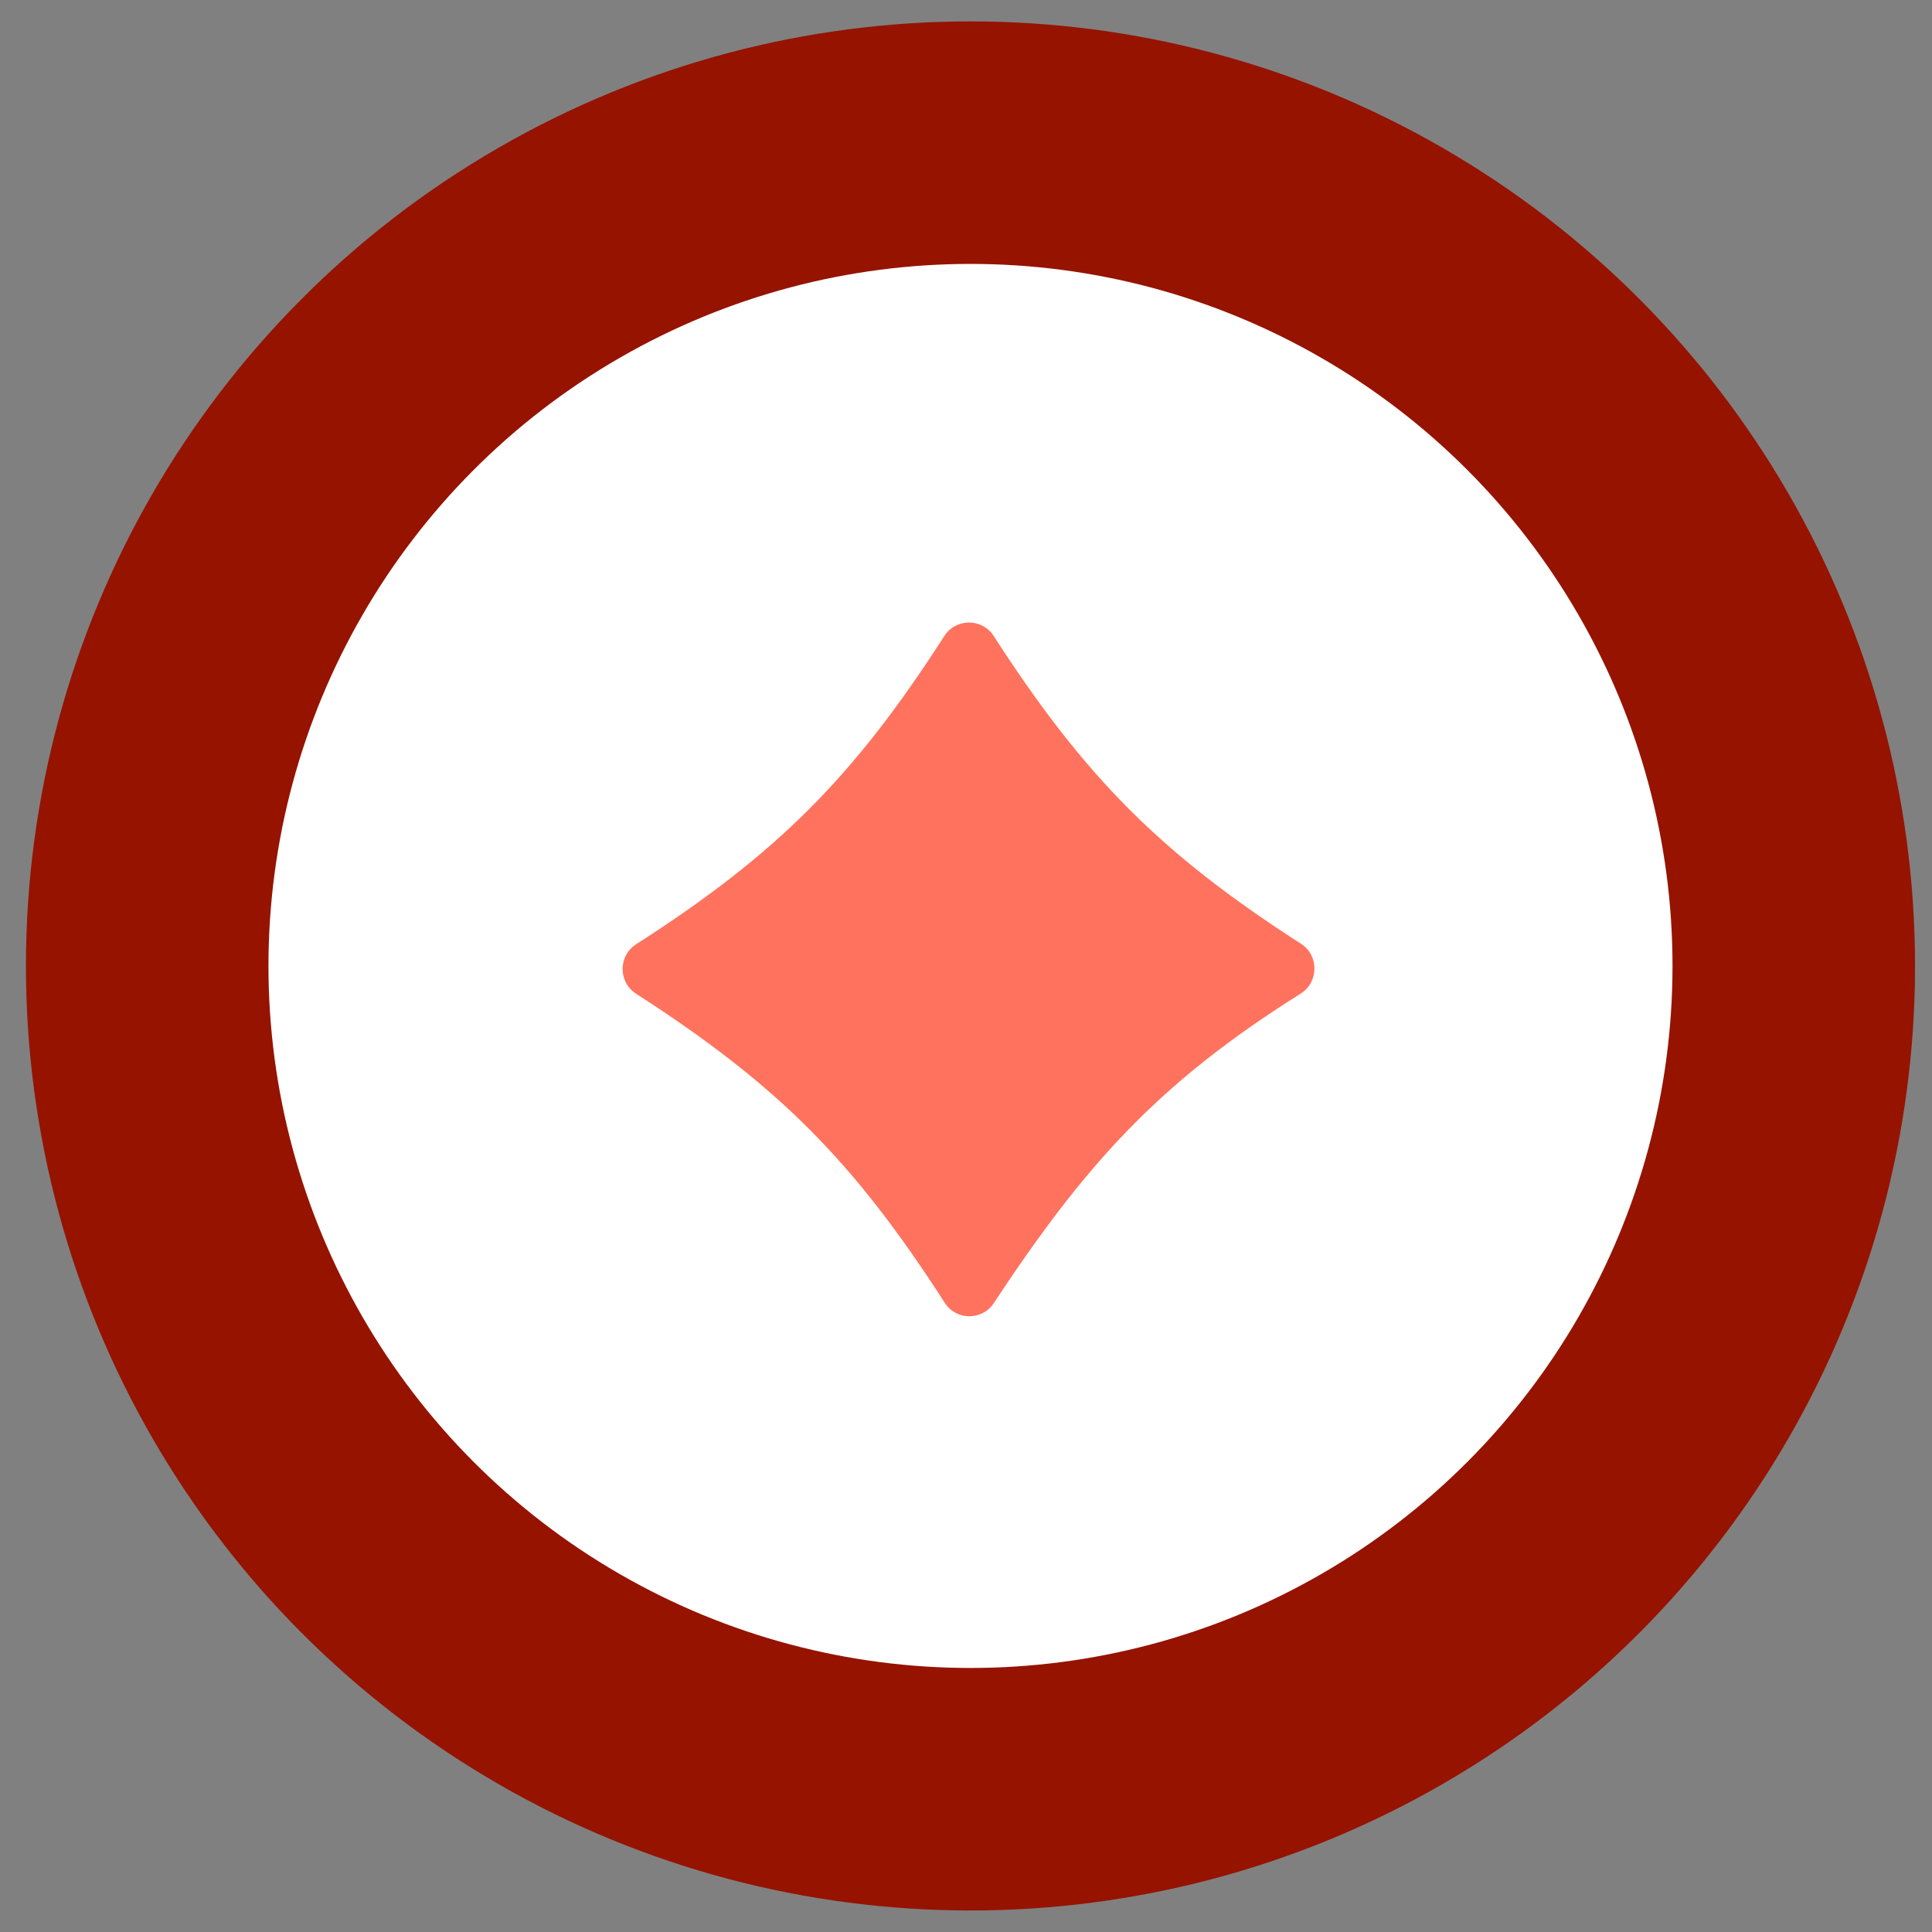
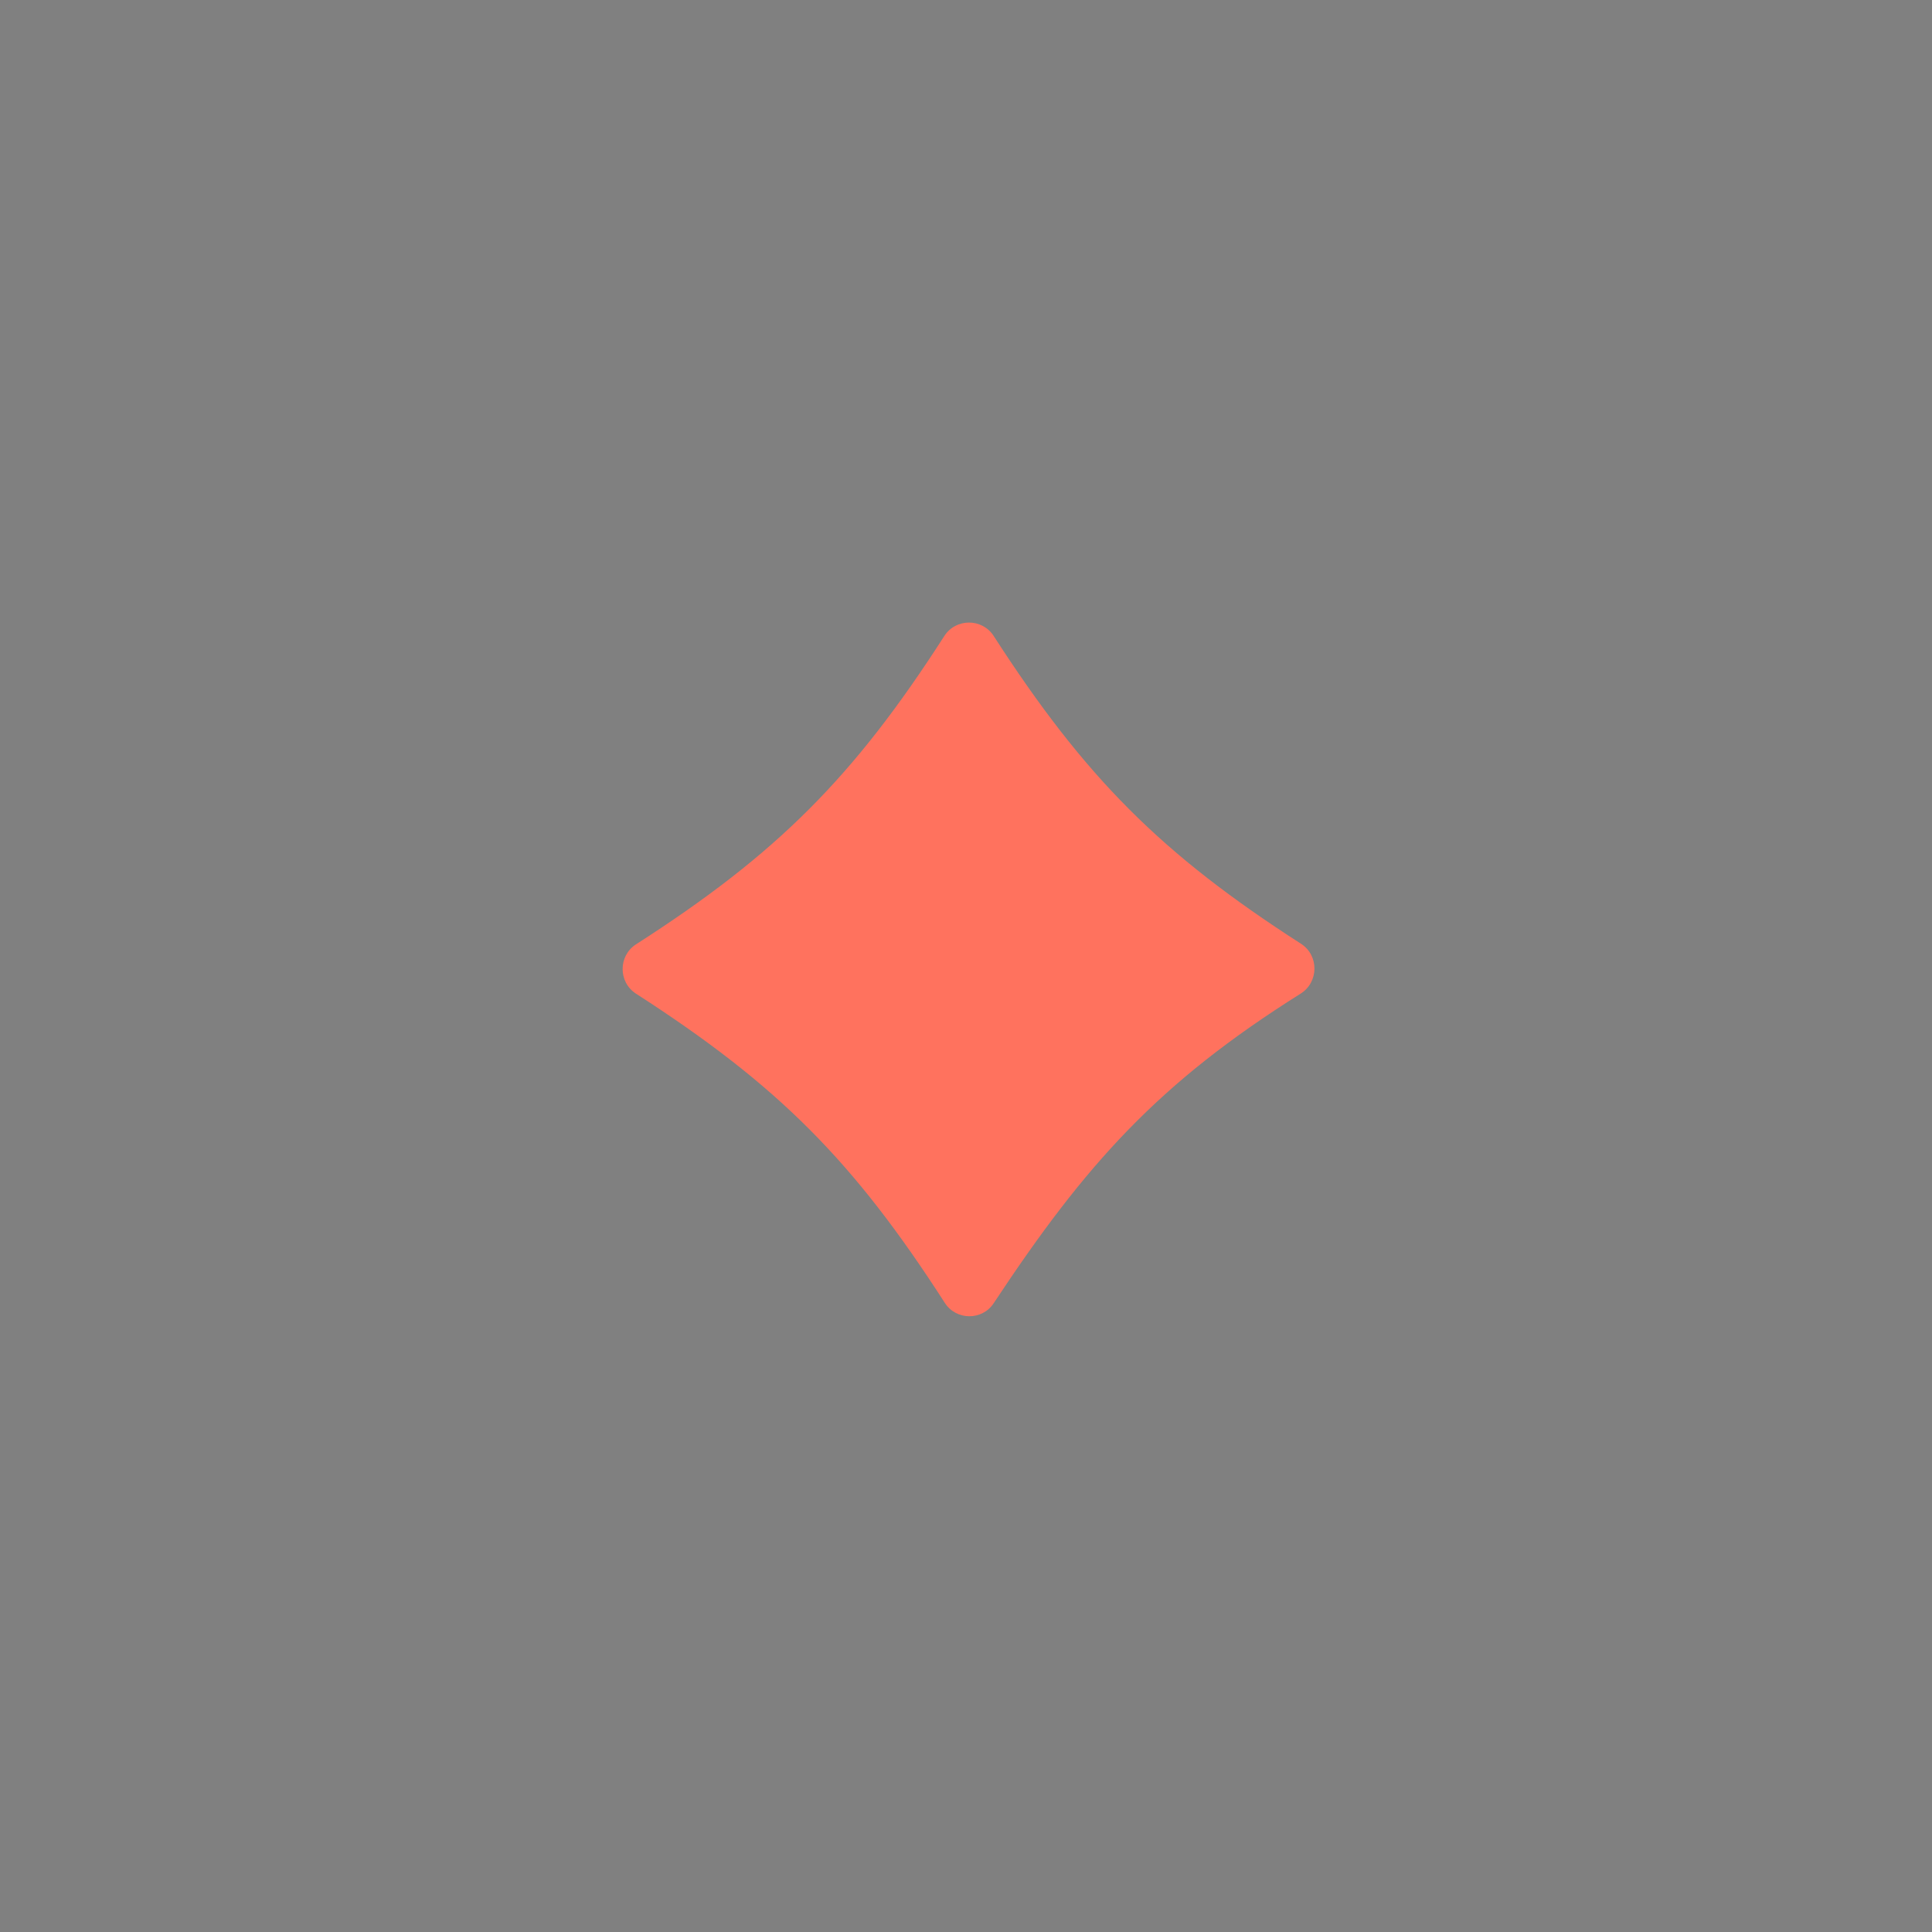
<svg xmlns="http://www.w3.org/2000/svg" width="68" height="68" viewBox="0 0 68 68" fill="none">
  <rect x="0" y="0" width="68" height="68" fill="#808080" stroke="none" />
-   <circle r="33.245" transform="matrix(-1 0 0 1 34.158 33.998)" fill="#961300" />
-   <circle r="24.709" transform="matrix(-1 0 0 1 34.158 33.998)" fill="white" />
  <path d="M33.238 22.384C33.641 21.756 34.569 21.755 34.973 22.382C38.181 27.357 40.876 30.06 45.792 33.218C46.427 33.626 46.42 34.569 45.78 34.971C40.778 38.114 38.224 40.952 34.973 45.871C34.567 46.486 33.654 46.478 33.255 45.858C30.034 40.853 27.384 38.193 22.385 34.974C21.757 34.569 21.758 33.641 22.386 33.237C27.34 30.06 30.043 27.359 33.238 22.384Z" fill="#FF725E" />
</svg>